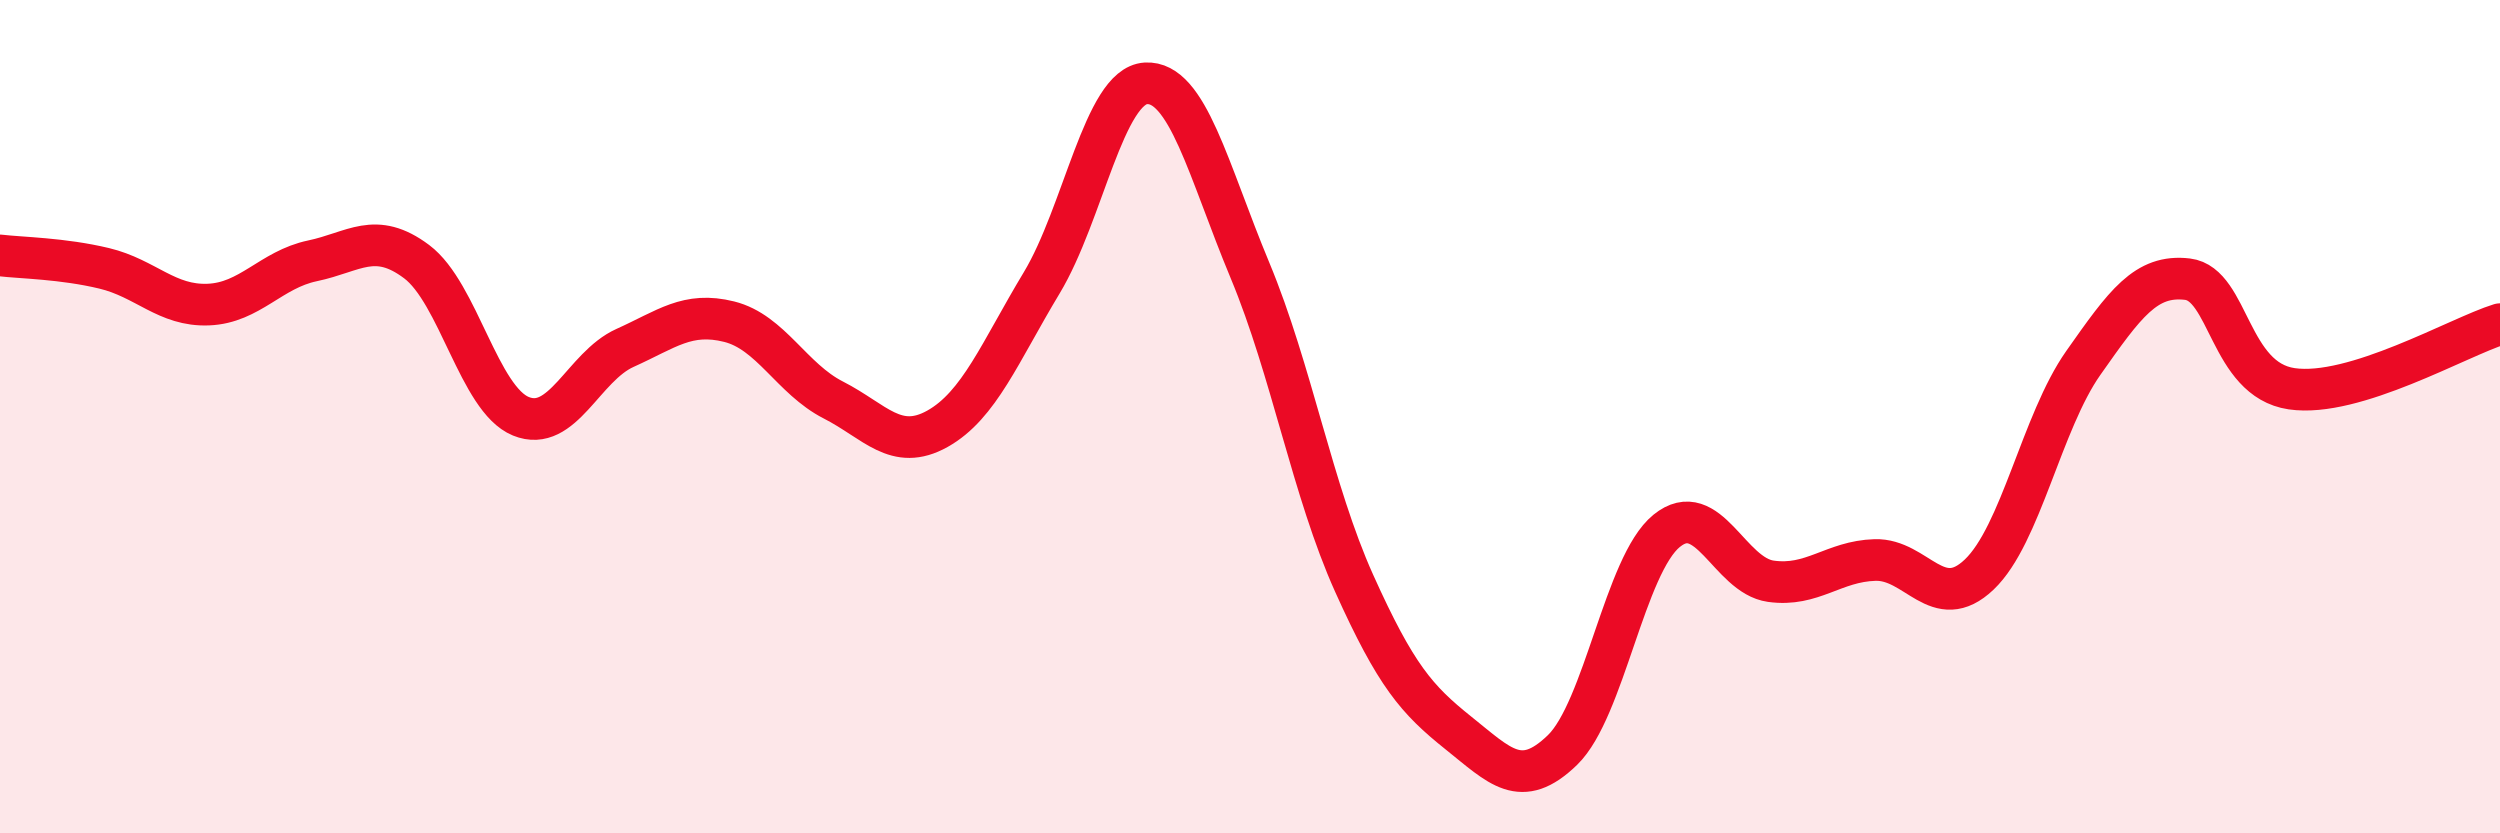
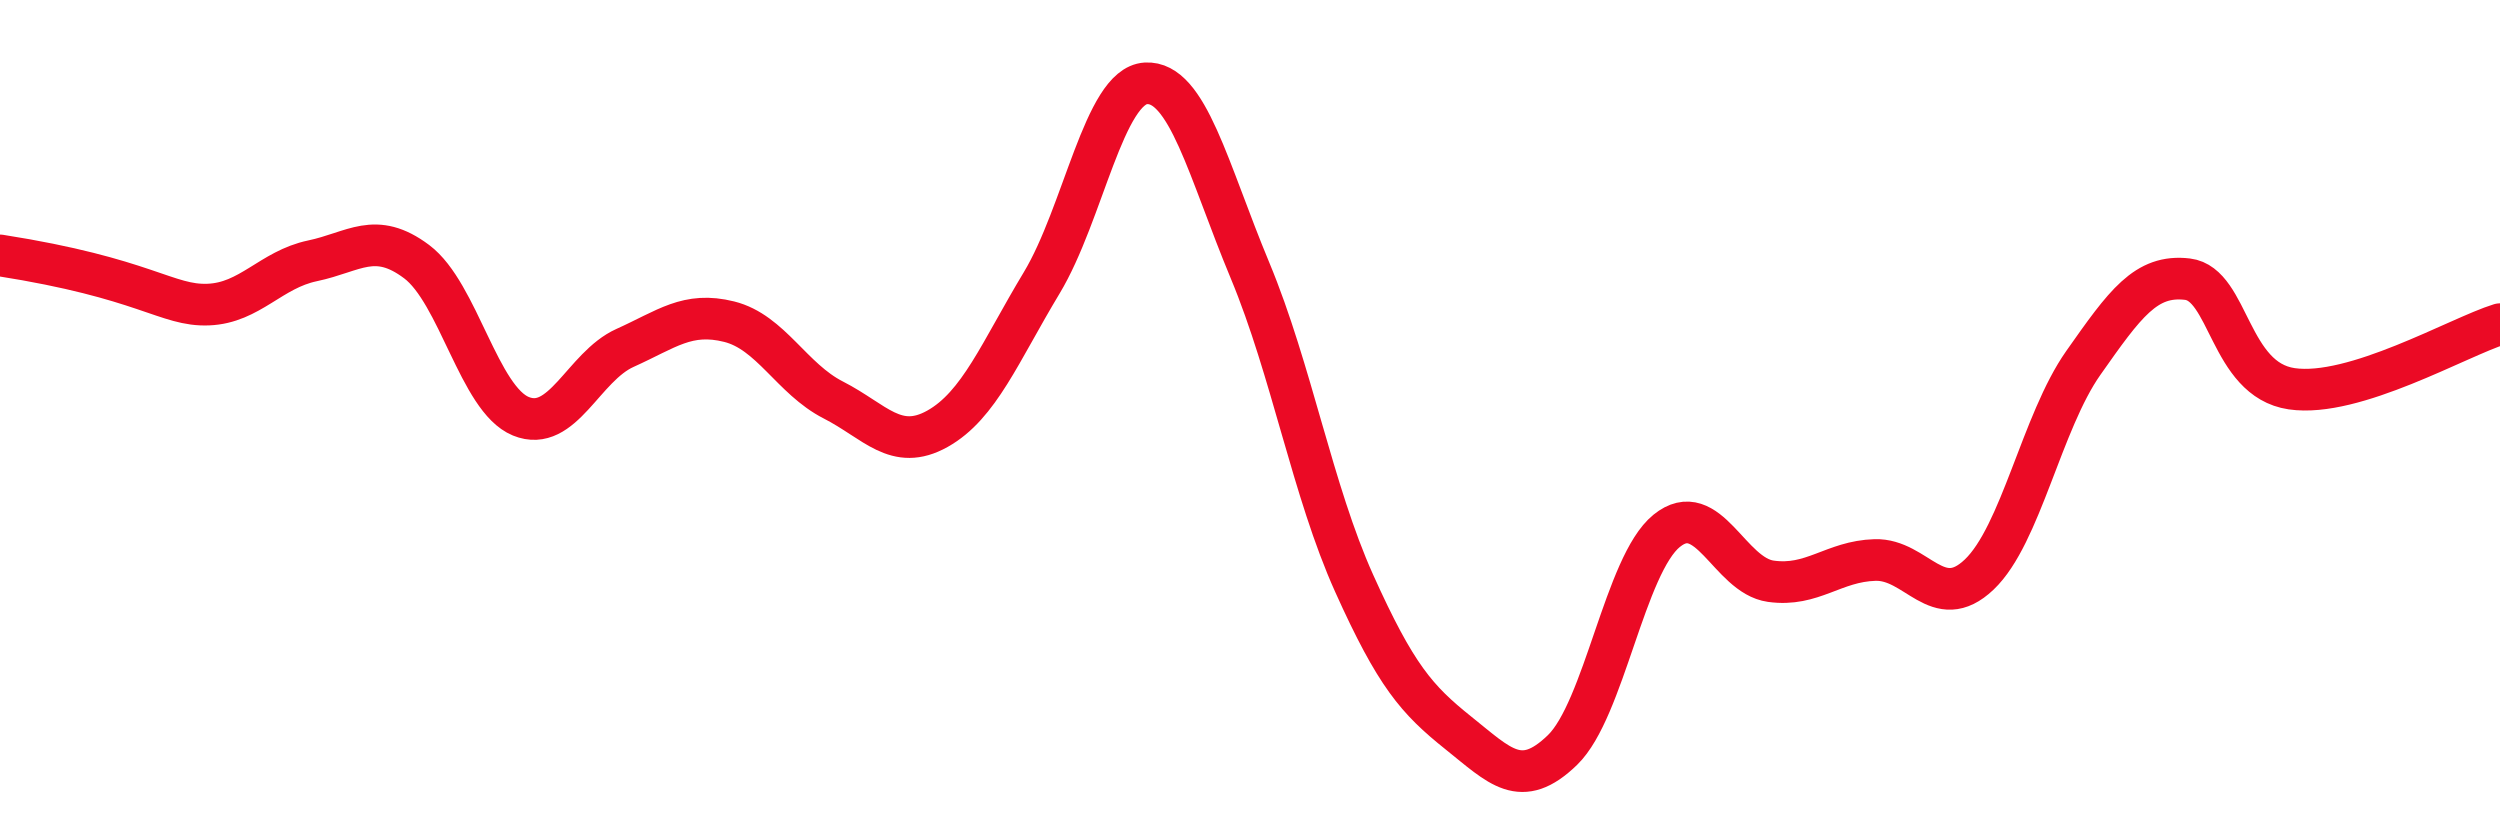
<svg xmlns="http://www.w3.org/2000/svg" width="60" height="20" viewBox="0 0 60 20">
-   <path d="M 0,6.13 C 0.5,6.19 1.5,6.2 2.5,6.44 C 3.5,6.68 4,7.35 5,7.31 C 6,7.27 6.5,6.47 7.5,6.26 C 8.5,6.05 9,5.53 10,6.28 C 11,7.03 11.5,9.58 12.5,9.99 C 13.5,10.4 14,8.8 15,8.35 C 16,7.9 16.5,7.47 17.5,7.72 C 18.5,7.97 19,9.09 20,9.6 C 21,10.11 21.5,10.85 22.5,10.29 C 23.5,9.73 24,8.45 25,6.79 C 26,5.13 26.5,2.06 27.5,2 C 28.5,1.94 29,4.09 30,6.49 C 31,8.89 31.5,11.78 32.5,14 C 33.5,16.22 34,16.79 35,17.59 C 36,18.39 36.5,18.97 37.5,18 C 38.5,17.03 39,13.55 40,12.74 C 41,11.93 41.5,13.81 42.5,13.95 C 43.5,14.09 44,13.47 45,13.44 C 46,13.41 46.5,14.74 47.5,13.79 C 48.5,12.84 49,10.13 50,8.71 C 51,7.29 51.5,6.58 52.5,6.7 C 53.5,6.82 53.5,9.11 55,9.33 C 56.5,9.55 59,8.09 60,7.78L60 20L0 20Z" fill="#EB0A25" opacity="0.1" stroke-linecap="round" stroke-linejoin="round" />
-   <path d="M 0,6.13 C 0.5,6.19 1.5,6.2 2.5,6.44 C 3.5,6.68 4,7.35 5,7.31 C 6,7.27 6.5,6.47 7.5,6.26 C 8.5,6.05 9,5.53 10,6.28 C 11,7.03 11.5,9.58 12.5,9.99 C 13.5,10.4 14,8.8 15,8.35 C 16,7.9 16.5,7.47 17.5,7.72 C 18.5,7.97 19,9.09 20,9.6 C 21,10.11 21.5,10.85 22.5,10.29 C 23.5,9.73 24,8.45 25,6.79 C 26,5.13 26.5,2.06 27.5,2 C 28.5,1.94 29,4.09 30,6.49 C 31,8.89 31.5,11.78 32.5,14 C 33.5,16.22 34,16.79 35,17.59 C 36,18.39 36.5,18.97 37.5,18 C 38.5,17.03 39,13.55 40,12.74 C 41,11.93 41.5,13.81 42.5,13.95 C 43.5,14.09 44,13.47 45,13.44 C 46,13.41 46.5,14.74 47.5,13.79 C 48.5,12.84 49,10.13 50,8.71 C 51,7.29 51.5,6.58 52.5,6.7 C 53.5,6.82 53.5,9.11 55,9.33 C 56.5,9.55 59,8.09 60,7.78" stroke="#EB0A25" stroke-width="1" fill="none" stroke-linecap="round" stroke-linejoin="round" />
+   <path d="M 0,6.13 C 3.5,6.68 4,7.35 5,7.31 C 6,7.27 6.5,6.47 7.5,6.26 C 8.5,6.05 9,5.53 10,6.28 C 11,7.03 11.5,9.58 12.5,9.99 C 13.5,10.4 14,8.8 15,8.35 C 16,7.9 16.5,7.47 17.5,7.72 C 18.5,7.97 19,9.09 20,9.6 C 21,10.11 21.5,10.85 22.5,10.29 C 23.5,9.73 24,8.45 25,6.79 C 26,5.13 26.5,2.06 27.5,2 C 28.5,1.94 29,4.09 30,6.49 C 31,8.89 31.5,11.78 32.5,14 C 33.5,16.22 34,16.79 35,17.59 C 36,18.39 36.5,18.97 37.5,18 C 38.5,17.03 39,13.55 40,12.74 C 41,11.93 41.5,13.81 42.5,13.95 C 43.5,14.09 44,13.47 45,13.44 C 46,13.41 46.5,14.74 47.5,13.79 C 48.5,12.84 49,10.13 50,8.71 C 51,7.29 51.5,6.58 52.5,6.7 C 53.5,6.82 53.5,9.11 55,9.33 C 56.5,9.55 59,8.09 60,7.78" stroke="#EB0A25" stroke-width="1" fill="none" stroke-linecap="round" stroke-linejoin="round" />
</svg>